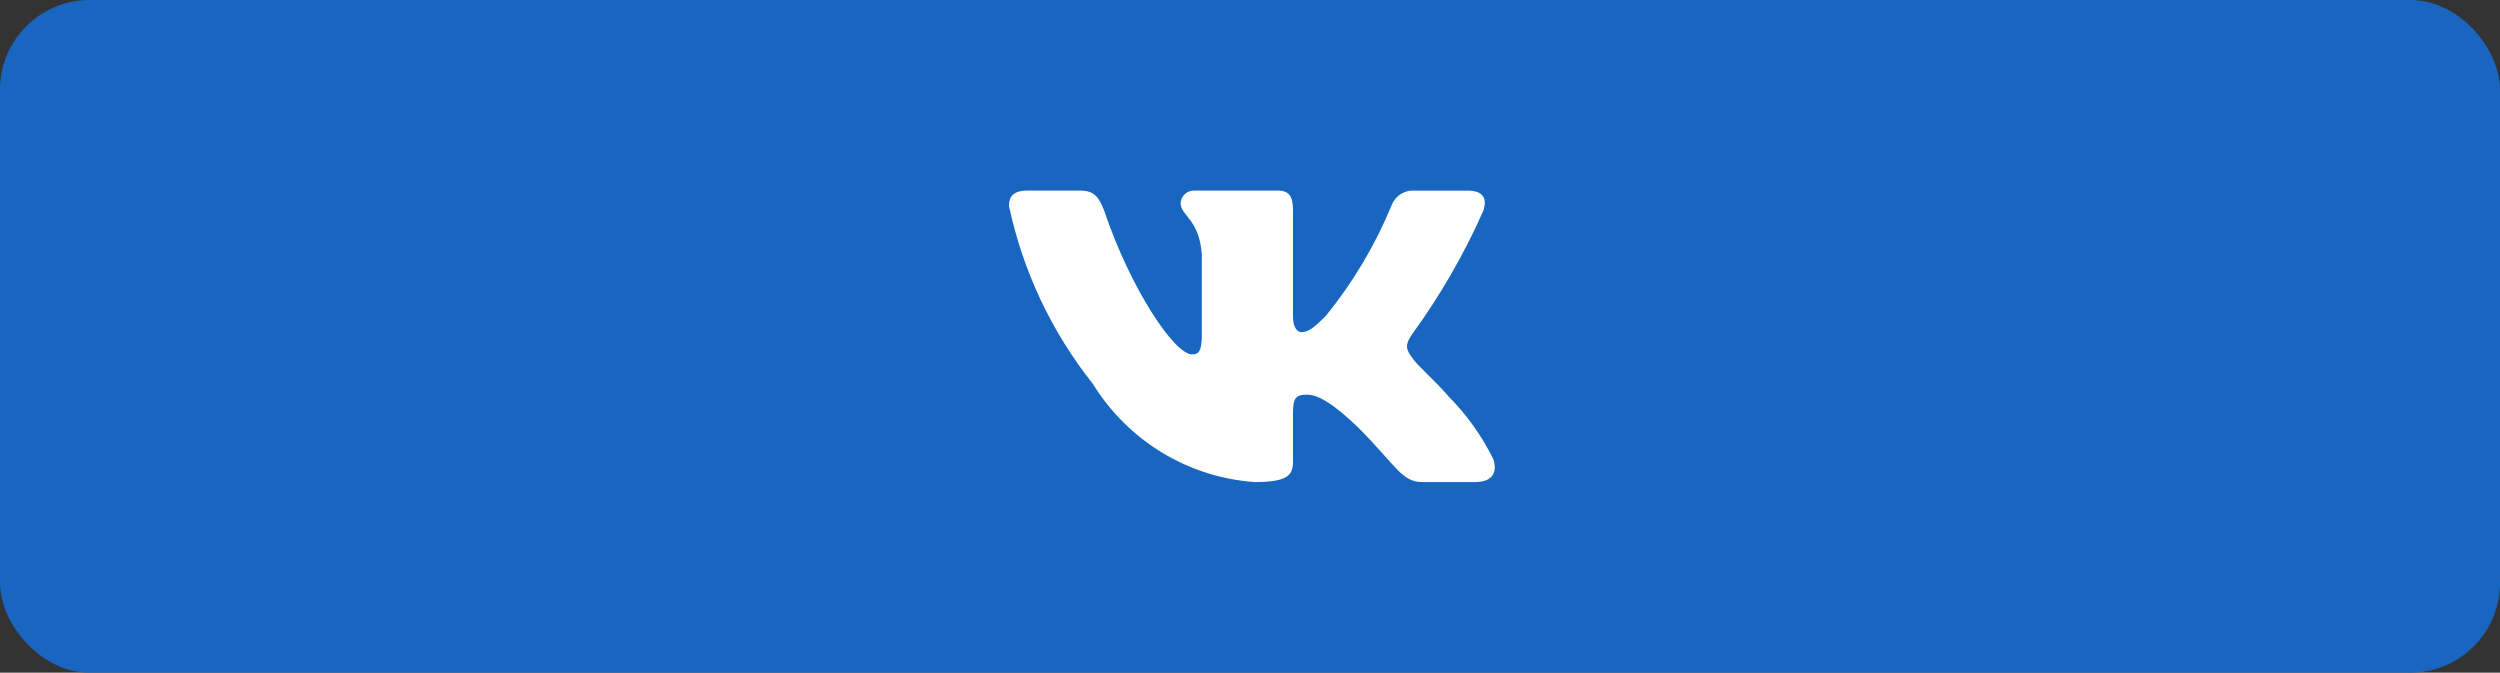
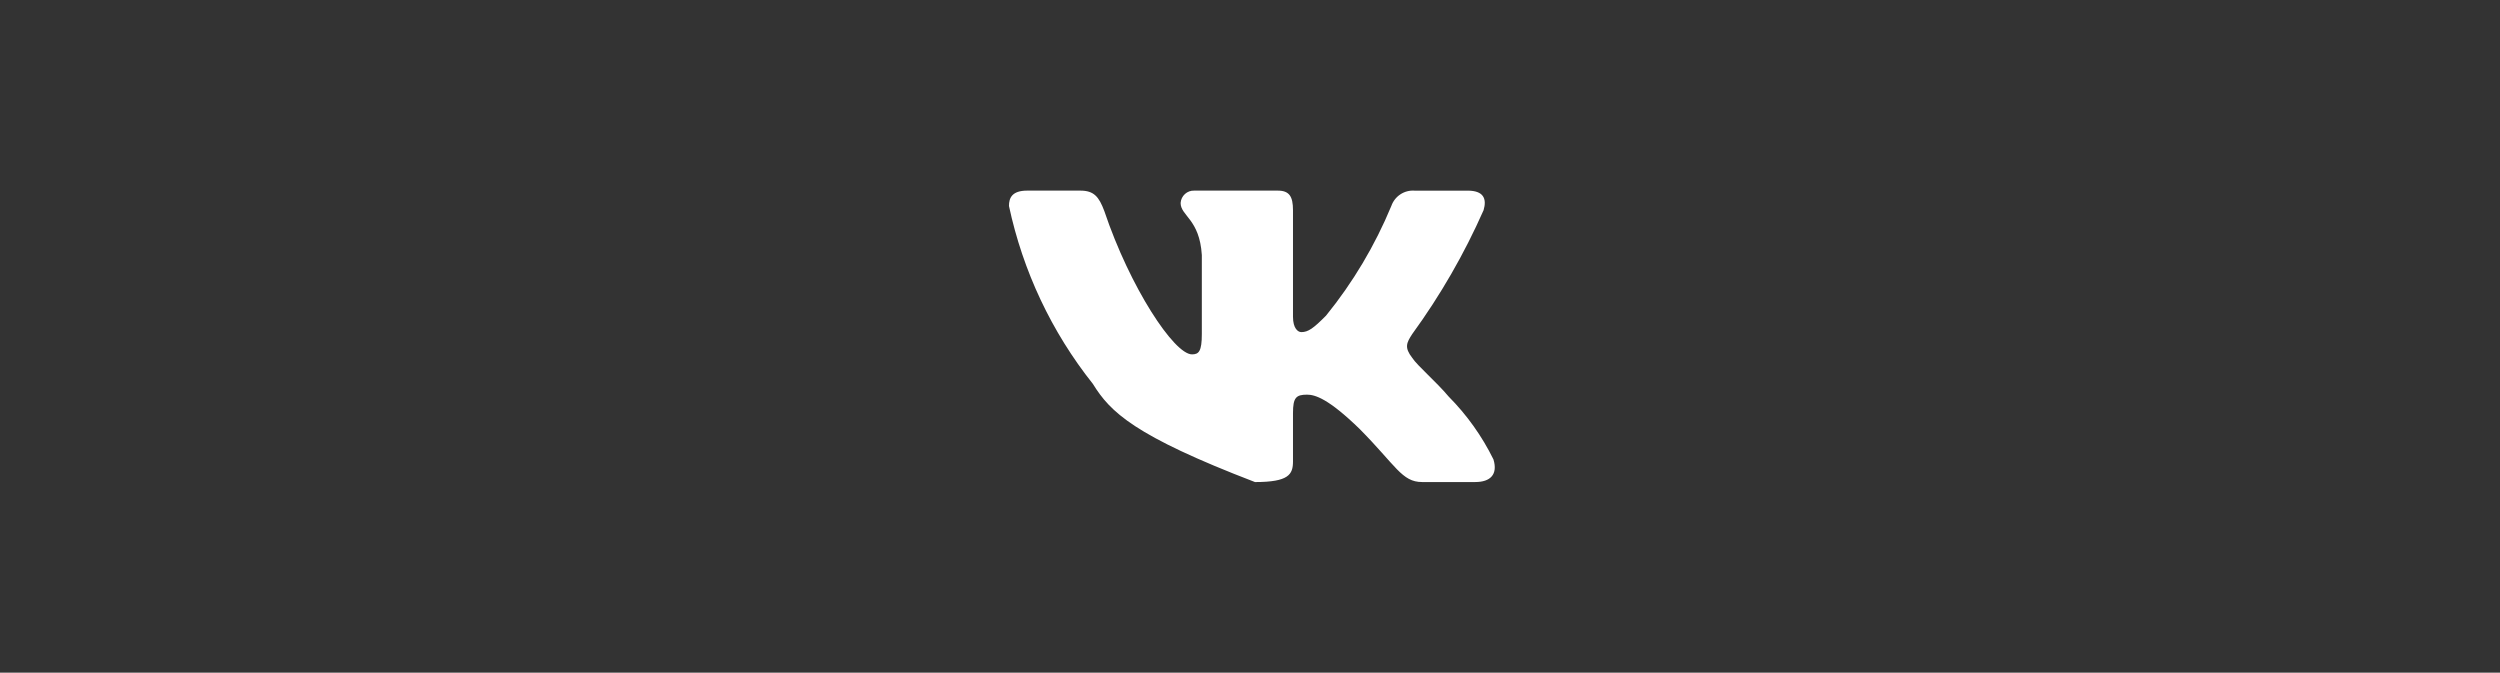
<svg xmlns="http://www.w3.org/2000/svg" width="223" height="60" viewBox="0 0 223 60" fill="none">
  <rect x="0" y="0" width="223" height="60" fill="#333333" stroke="none" />
-   <rect width="223" height="60" rx="8" fill="#1866C0" />
-   <path d="M131.592 42.998H126.847C125.053 42.998 124.512 41.53 121.296 38.279C118.485 35.543 117.298 35.203 116.587 35.203C115.603 35.203 115.335 35.476 115.335 36.843V41.152C115.335 42.318 114.961 43 111.946 43C109.021 42.801 106.185 41.904 103.671 40.382C101.156 38.859 99.036 36.755 97.485 34.243C93.802 29.613 91.239 24.178 90 18.372C90 17.654 90.27 17.003 91.626 17.003H96.367C97.585 17.003 98.024 17.551 98.502 18.817C100.803 25.659 104.731 31.61 106.326 31.61C106.937 31.61 107.203 31.337 107.203 29.798V22.75C107.002 19.535 105.311 19.265 105.311 18.101C105.333 17.794 105.472 17.508 105.699 17.303C105.926 17.098 106.223 16.99 106.527 17.003H113.979C114.998 17.003 115.335 17.515 115.335 18.746V28.259C115.335 29.285 115.772 29.625 116.079 29.625C116.691 29.625 117.16 29.285 118.281 28.156C120.683 25.197 122.646 21.9 124.107 18.37C124.257 17.946 124.539 17.583 124.912 17.337C125.285 17.09 125.727 16.974 126.172 17.005H130.914C132.336 17.005 132.638 17.723 132.336 18.748C130.611 22.65 128.477 26.355 125.97 29.798C125.458 30.585 125.255 30.995 125.97 31.919C126.44 32.637 128.103 34.04 129.22 35.373C130.846 37.011 132.195 38.905 133.216 40.98C133.623 42.315 132.946 42.998 131.592 42.998Z" fill="white" />
+   <path d="M131.592 42.998H126.847C125.053 42.998 124.512 41.53 121.296 38.279C118.485 35.543 117.298 35.203 116.587 35.203C115.603 35.203 115.335 35.476 115.335 36.843V41.152C115.335 42.318 114.961 43 111.946 43C101.156 38.859 99.036 36.755 97.485 34.243C93.802 29.613 91.239 24.178 90 18.372C90 17.654 90.27 17.003 91.626 17.003H96.367C97.585 17.003 98.024 17.551 98.502 18.817C100.803 25.659 104.731 31.61 106.326 31.61C106.937 31.61 107.203 31.337 107.203 29.798V22.75C107.002 19.535 105.311 19.265 105.311 18.101C105.333 17.794 105.472 17.508 105.699 17.303C105.926 17.098 106.223 16.99 106.527 17.003H113.979C114.998 17.003 115.335 17.515 115.335 18.746V28.259C115.335 29.285 115.772 29.625 116.079 29.625C116.691 29.625 117.16 29.285 118.281 28.156C120.683 25.197 122.646 21.9 124.107 18.37C124.257 17.946 124.539 17.583 124.912 17.337C125.285 17.09 125.727 16.974 126.172 17.005H130.914C132.336 17.005 132.638 17.723 132.336 18.748C130.611 22.65 128.477 26.355 125.97 29.798C125.458 30.585 125.255 30.995 125.97 31.919C126.44 32.637 128.103 34.04 129.22 35.373C130.846 37.011 132.195 38.905 133.216 40.98C133.623 42.315 132.946 42.998 131.592 42.998Z" fill="white" />
</svg>